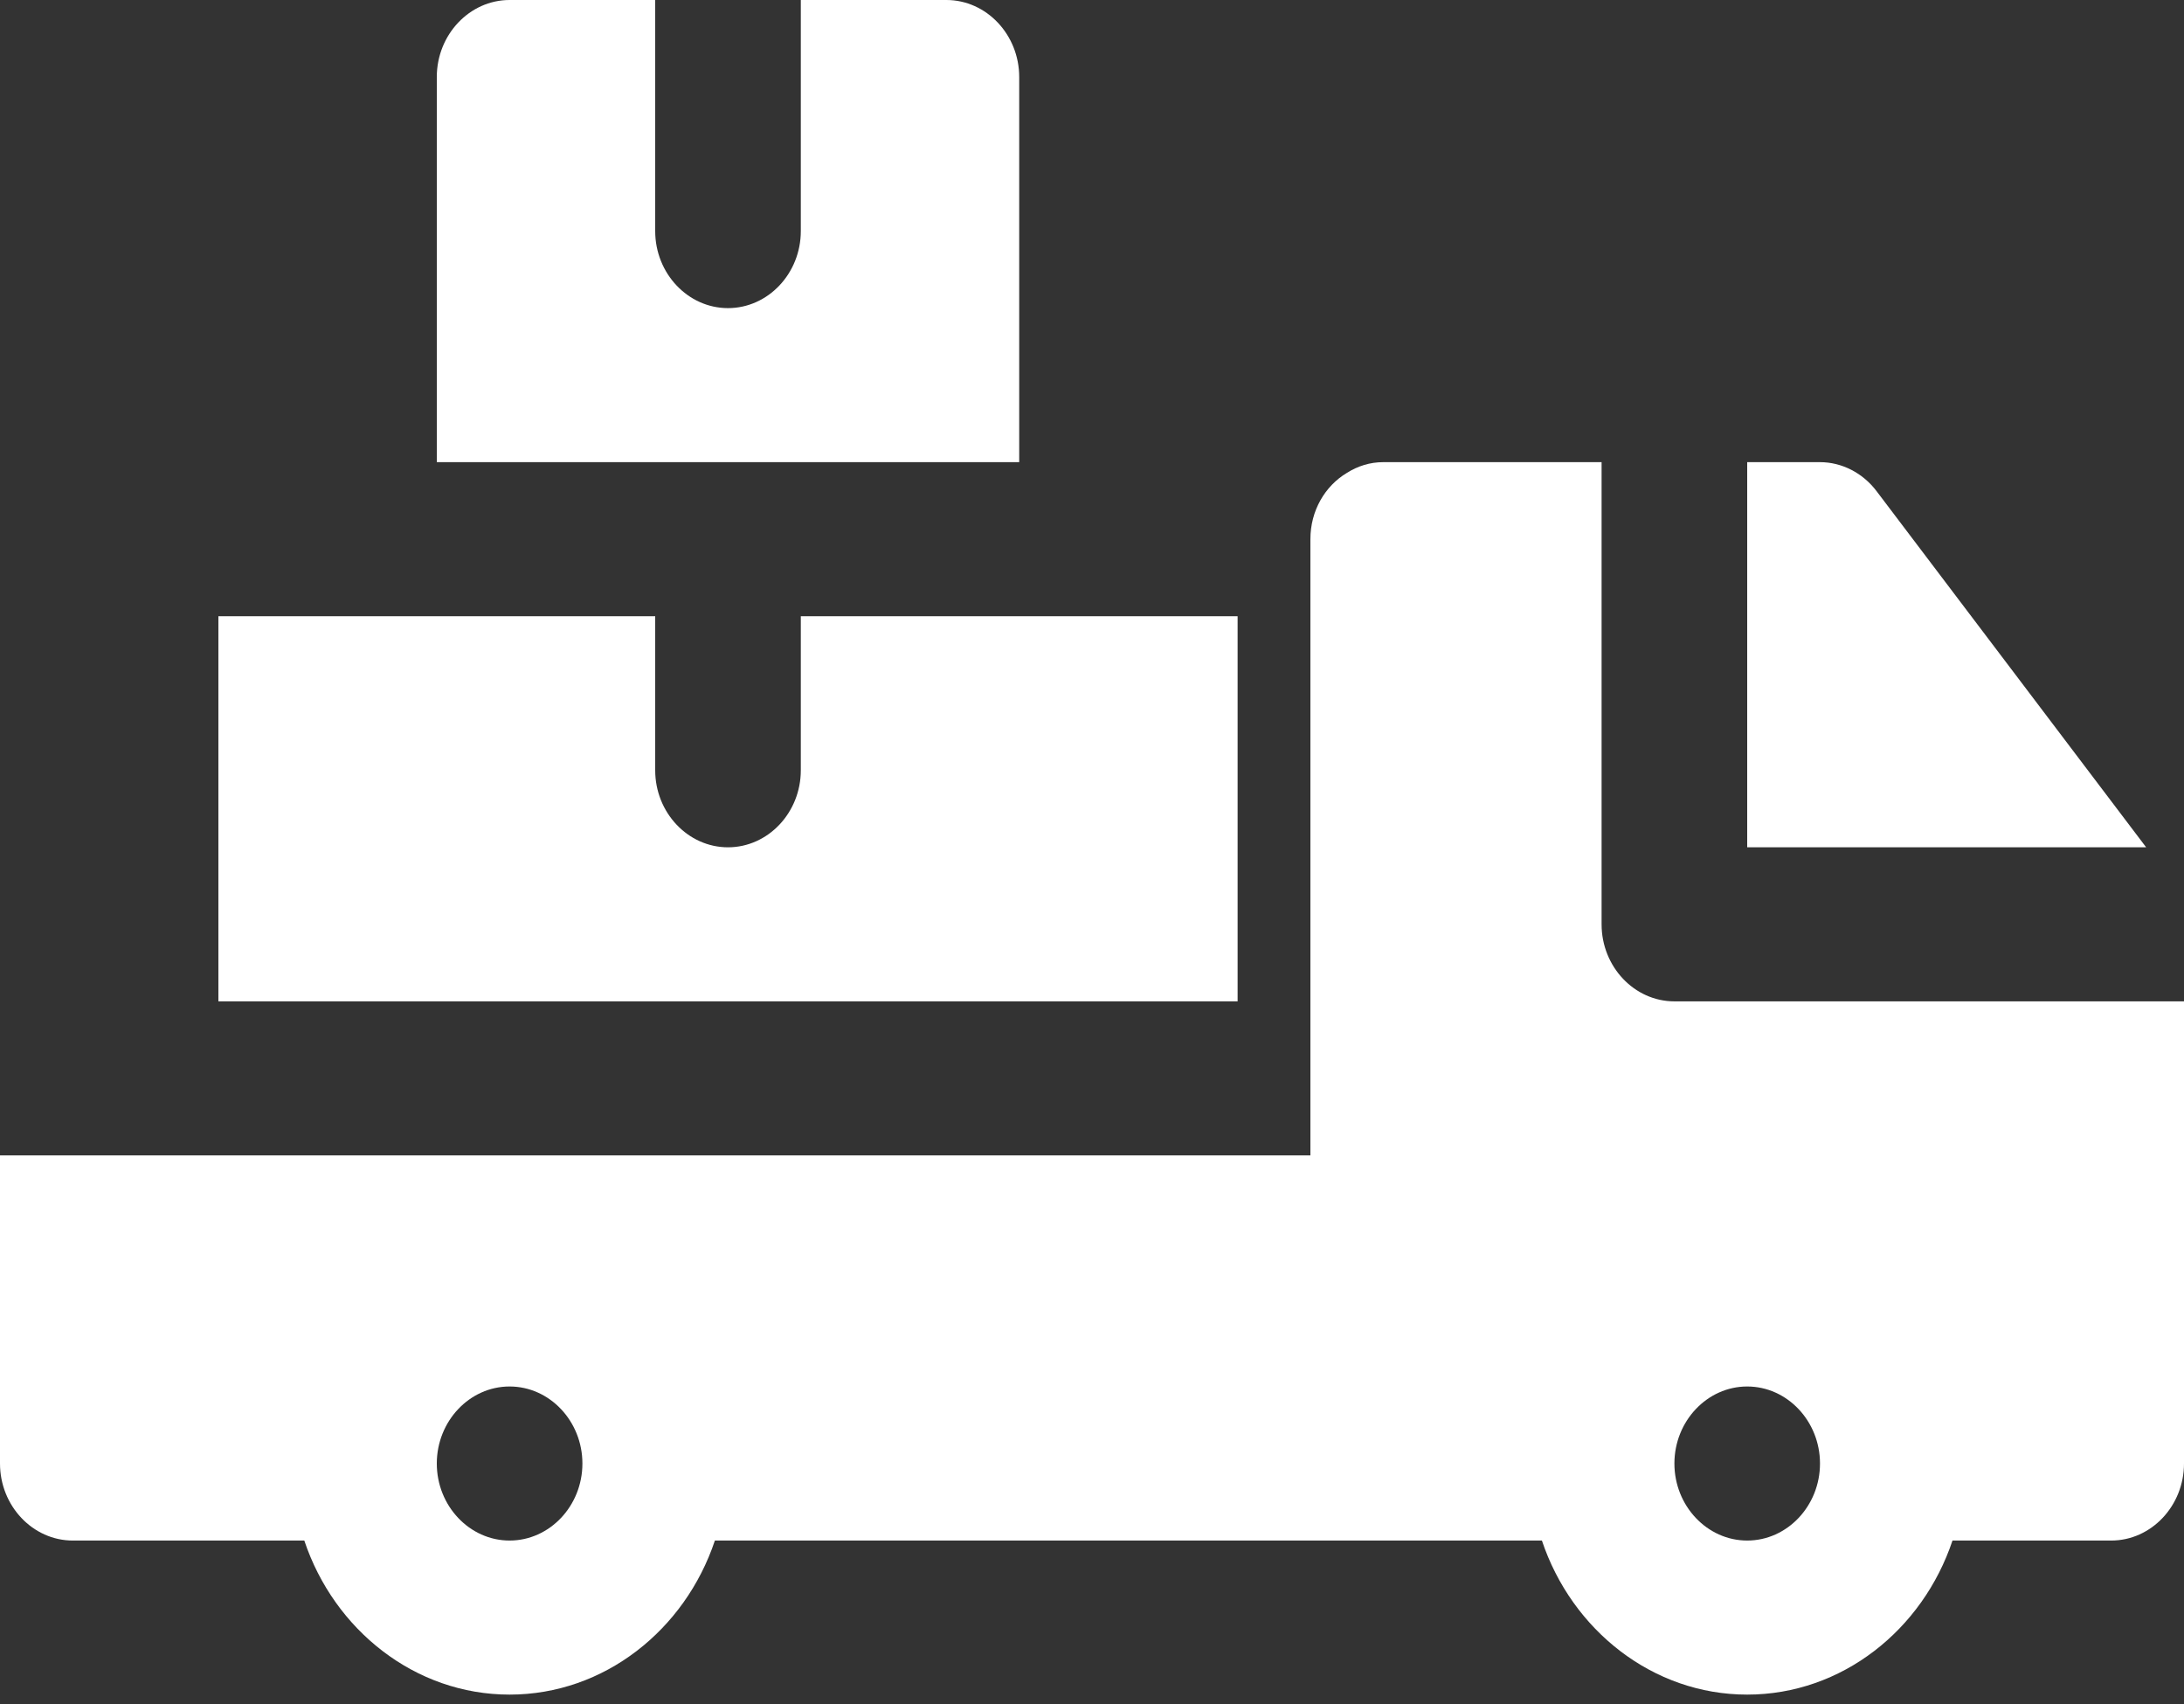
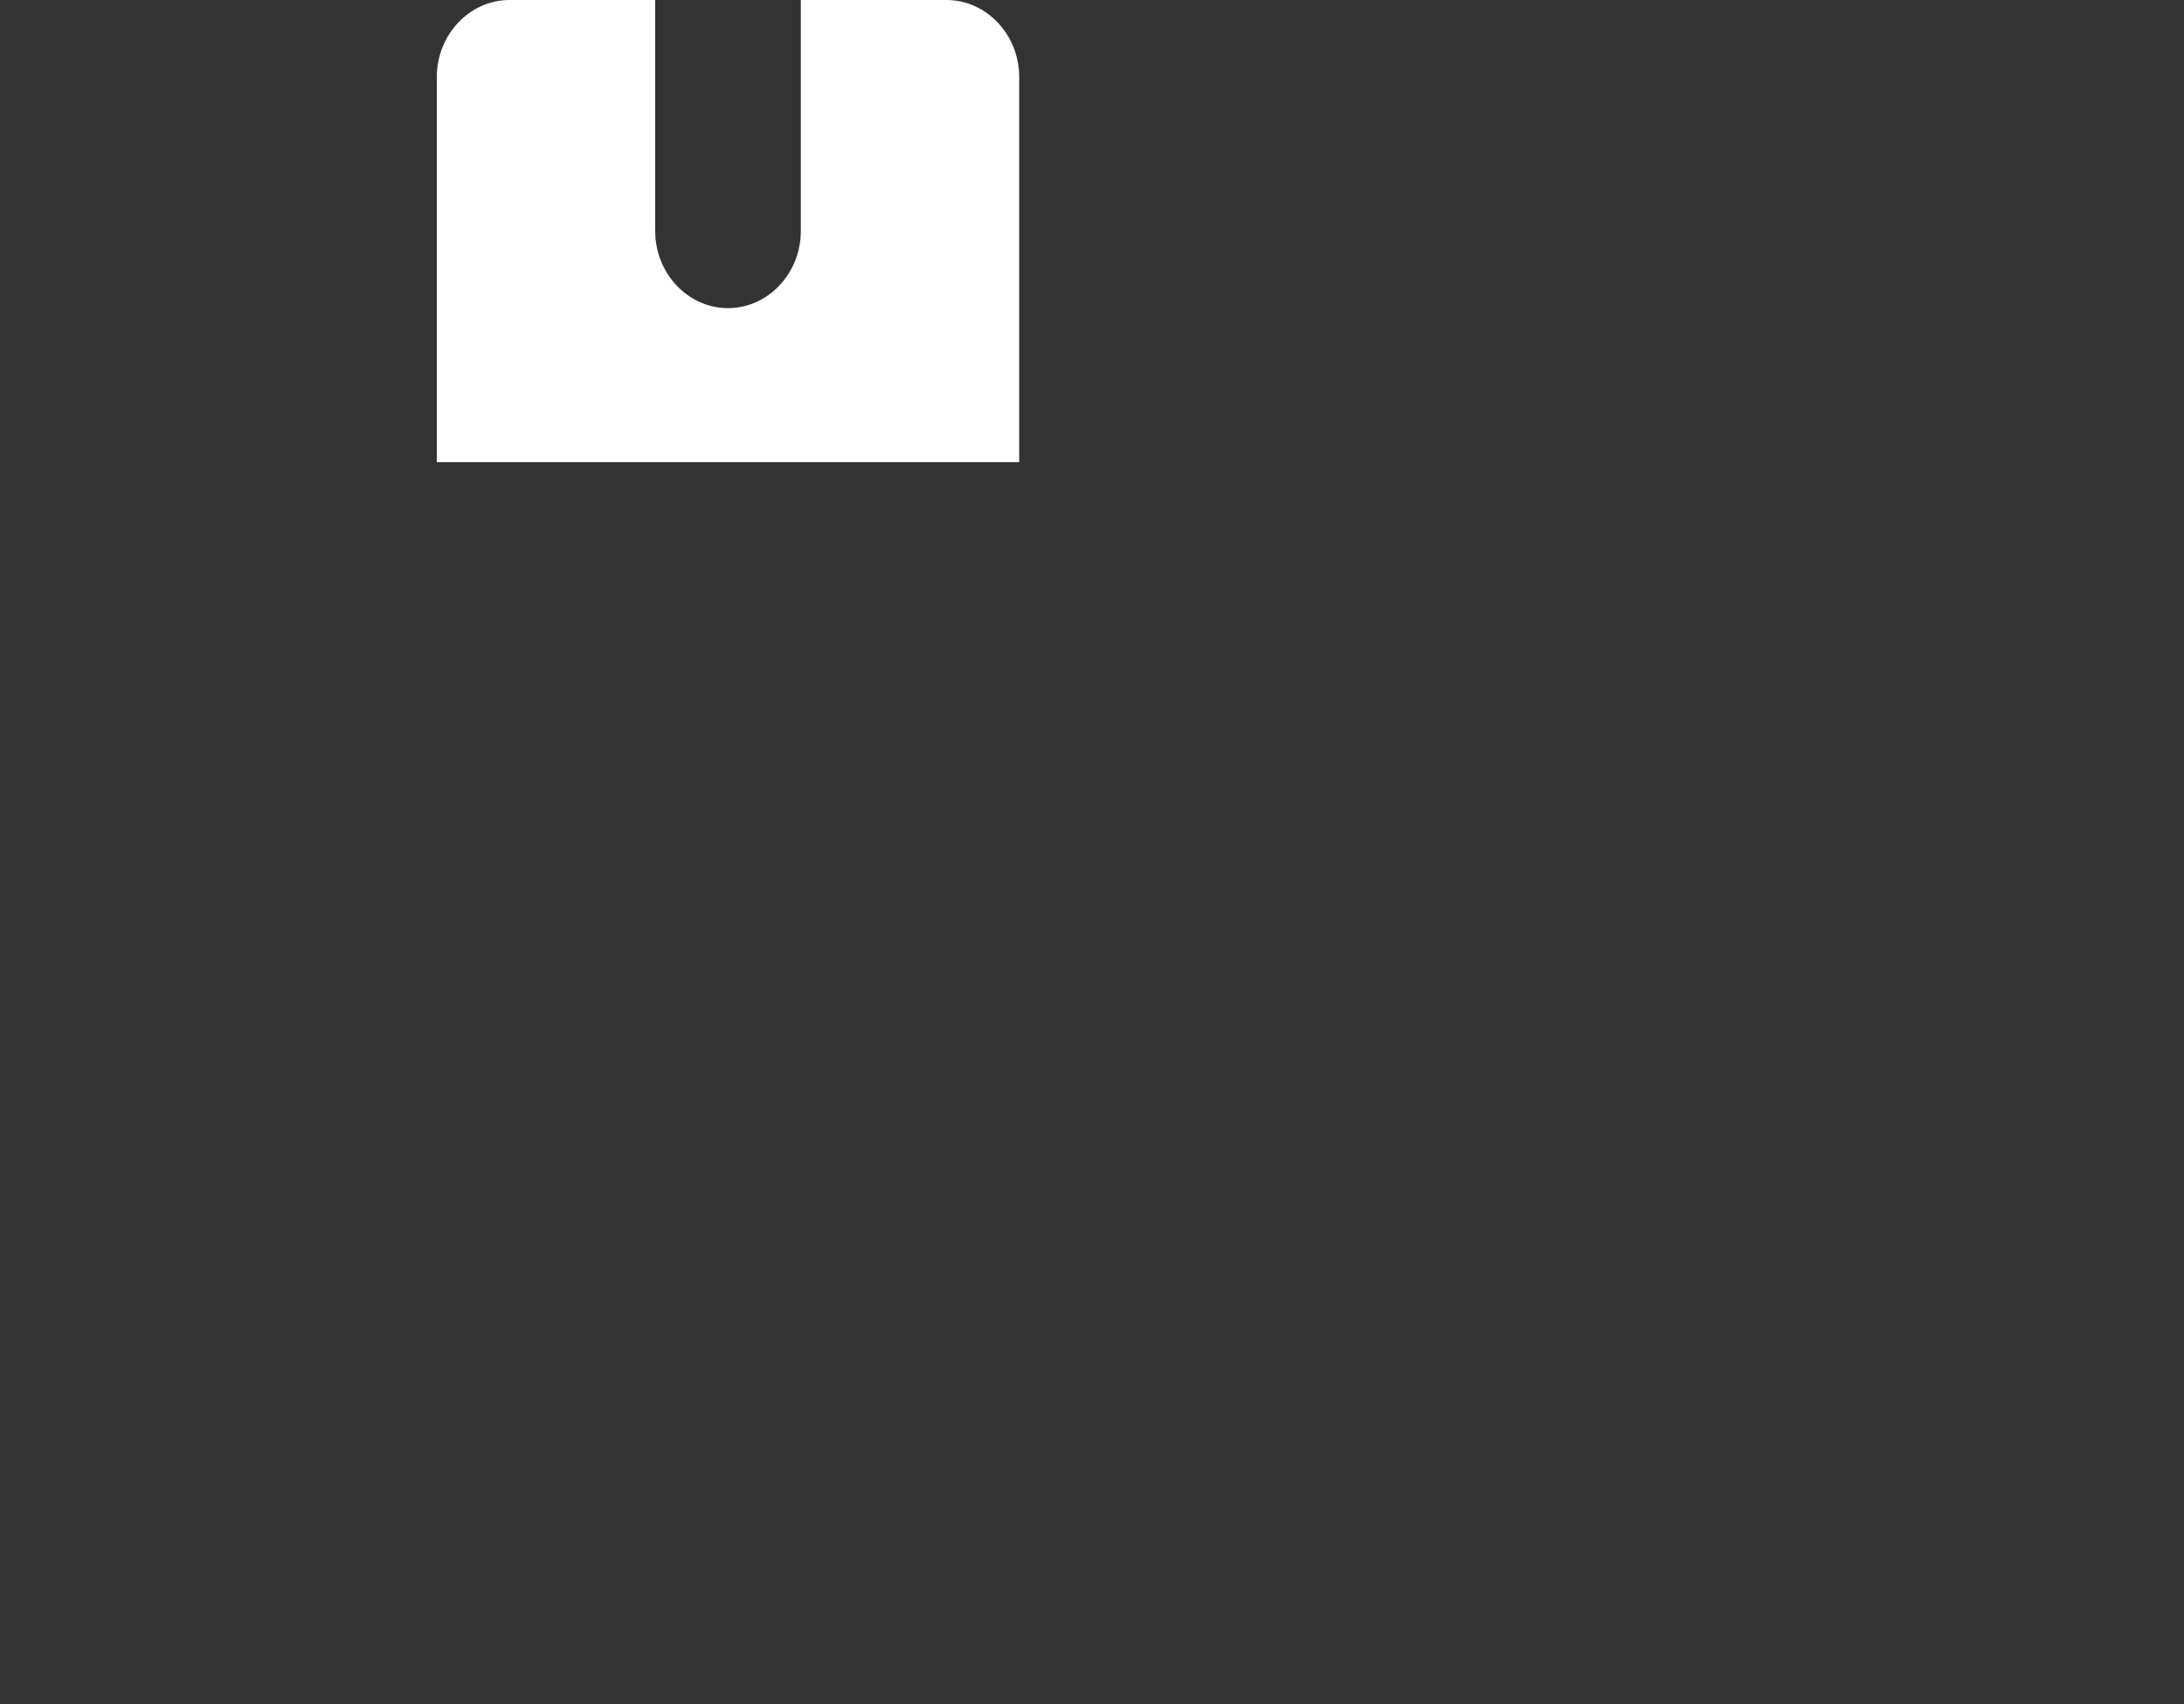
<svg xmlns="http://www.w3.org/2000/svg" width="100" height="78" viewBox="0 0 100 78" fill="none">
  <rect x="0" y="0" width="100" height="78" fill="#333333" stroke="none" />
-   <path d="M98.267 38.785L85.933 22.495C85.3 21.649 84.333 21.155 83.333 21.155H80V28.207V38.785H89.733H98.267Z" fill="white" />
-   <path d="M93.333 45.837H76.667C74.833 45.837 73.333 44.25 73.333 42.311V28.207V21.155H63.333C62.733 21.155 62.167 21.332 61.667 21.649C60.667 22.248 60 23.377 60 24.681V28.207V45.837V52.889H6.667H0V66.992C0 68.932 1.5 70.518 3.333 70.518H13.933C15.3 74.608 19 77.57 23.333 77.57C27.667 77.57 31.367 74.608 32.733 70.518H63.333H70.6C71.967 74.608 75.667 77.57 80 77.57C84.333 77.57 88.033 74.608 89.4 70.518H96.667C98.5 70.518 100 68.932 100 66.992V45.837H93.333ZM23.333 70.518C21.5 70.518 20 68.932 20 66.992C20 65.053 21.5 63.466 23.333 63.466C25.167 63.466 26.667 65.053 26.667 66.992C26.667 68.932 25.167 70.518 23.333 70.518ZM80 70.518C78.167 70.518 76.667 68.932 76.667 66.992C76.667 65.053 78.167 63.466 80 63.466C81.833 63.466 83.333 65.053 83.333 66.992C83.333 68.932 81.833 70.518 80 70.518Z" fill="white" />
-   <path d="M50 45.837H56.667V28.207H50H36.667V35.259C36.667 37.198 35.167 38.785 33.333 38.785C31.5 38.785 30 37.198 30 35.259V28.207H16.667H10V45.837H16.667H50Z" fill="white" />
  <path d="M40 21.155H46.667V3.526C46.667 1.587 45.167 0 43.333 0H36.667V7.052V10.578C36.667 12.517 35.167 14.104 33.333 14.104C31.5 14.104 30 12.517 30 10.578V7.052V0H23.333C21.5 0 20 1.587 20 3.526V21.155H26.667H40Z" fill="white" />
</svg>